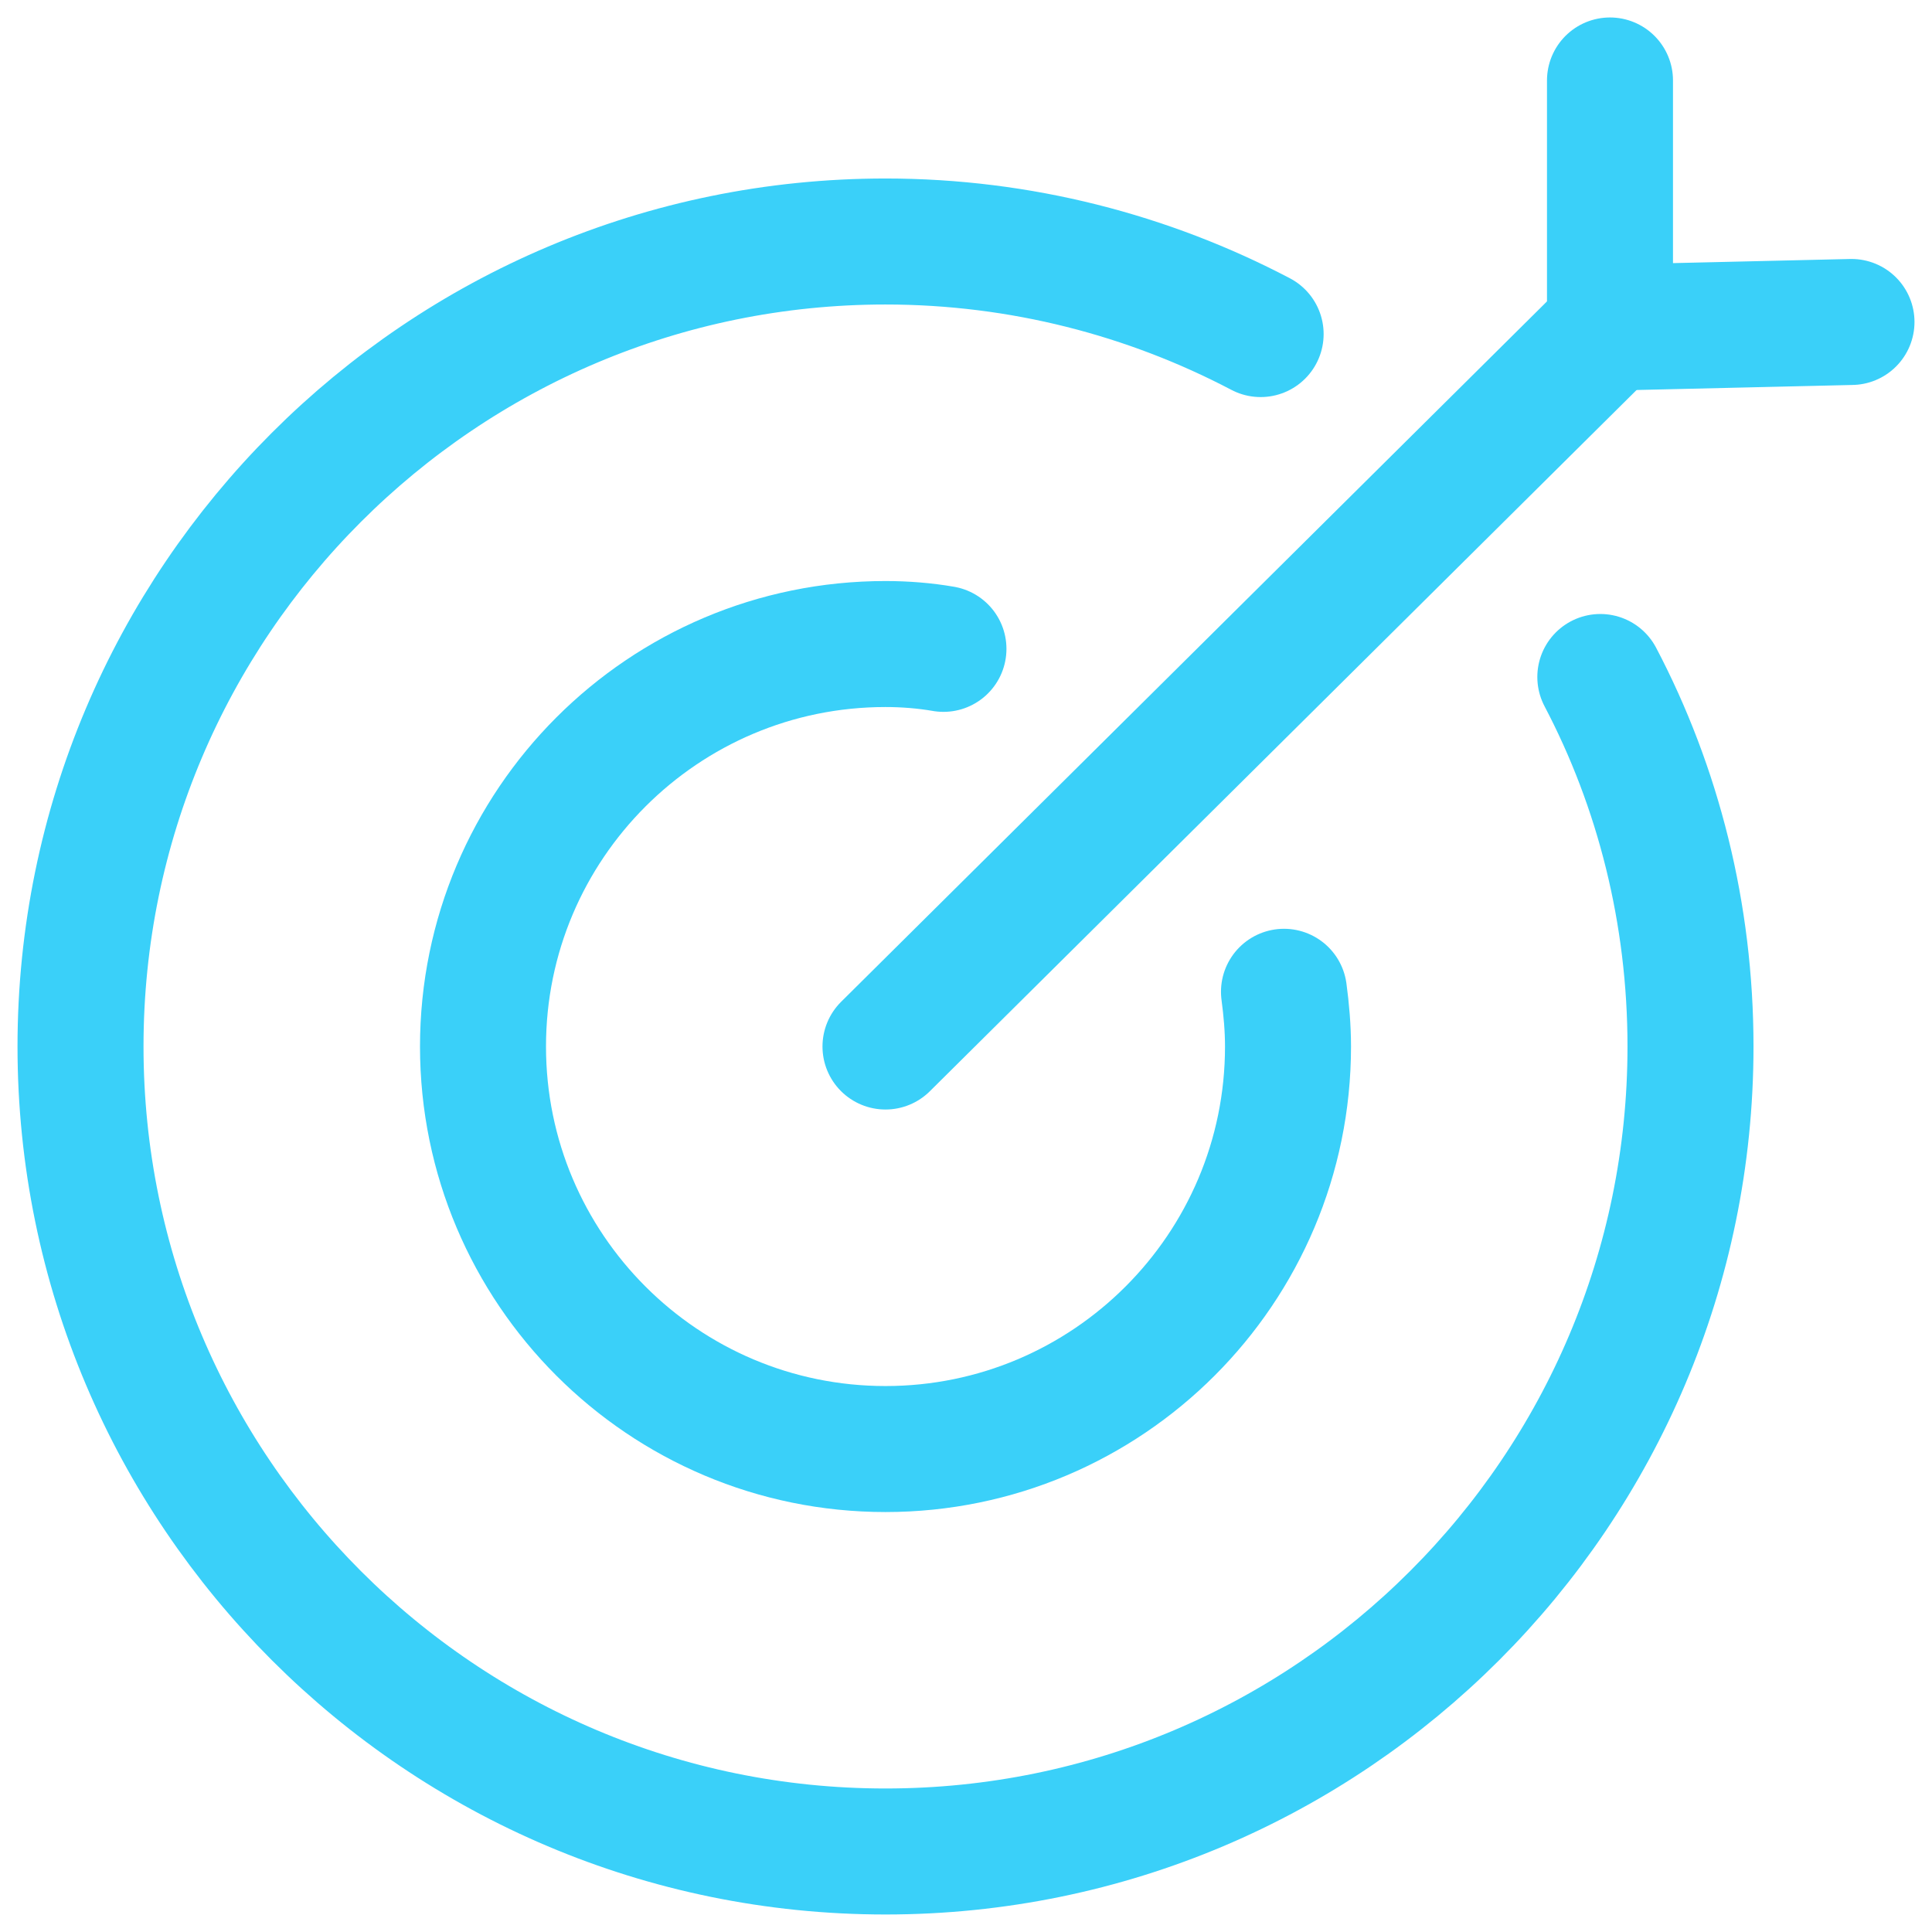
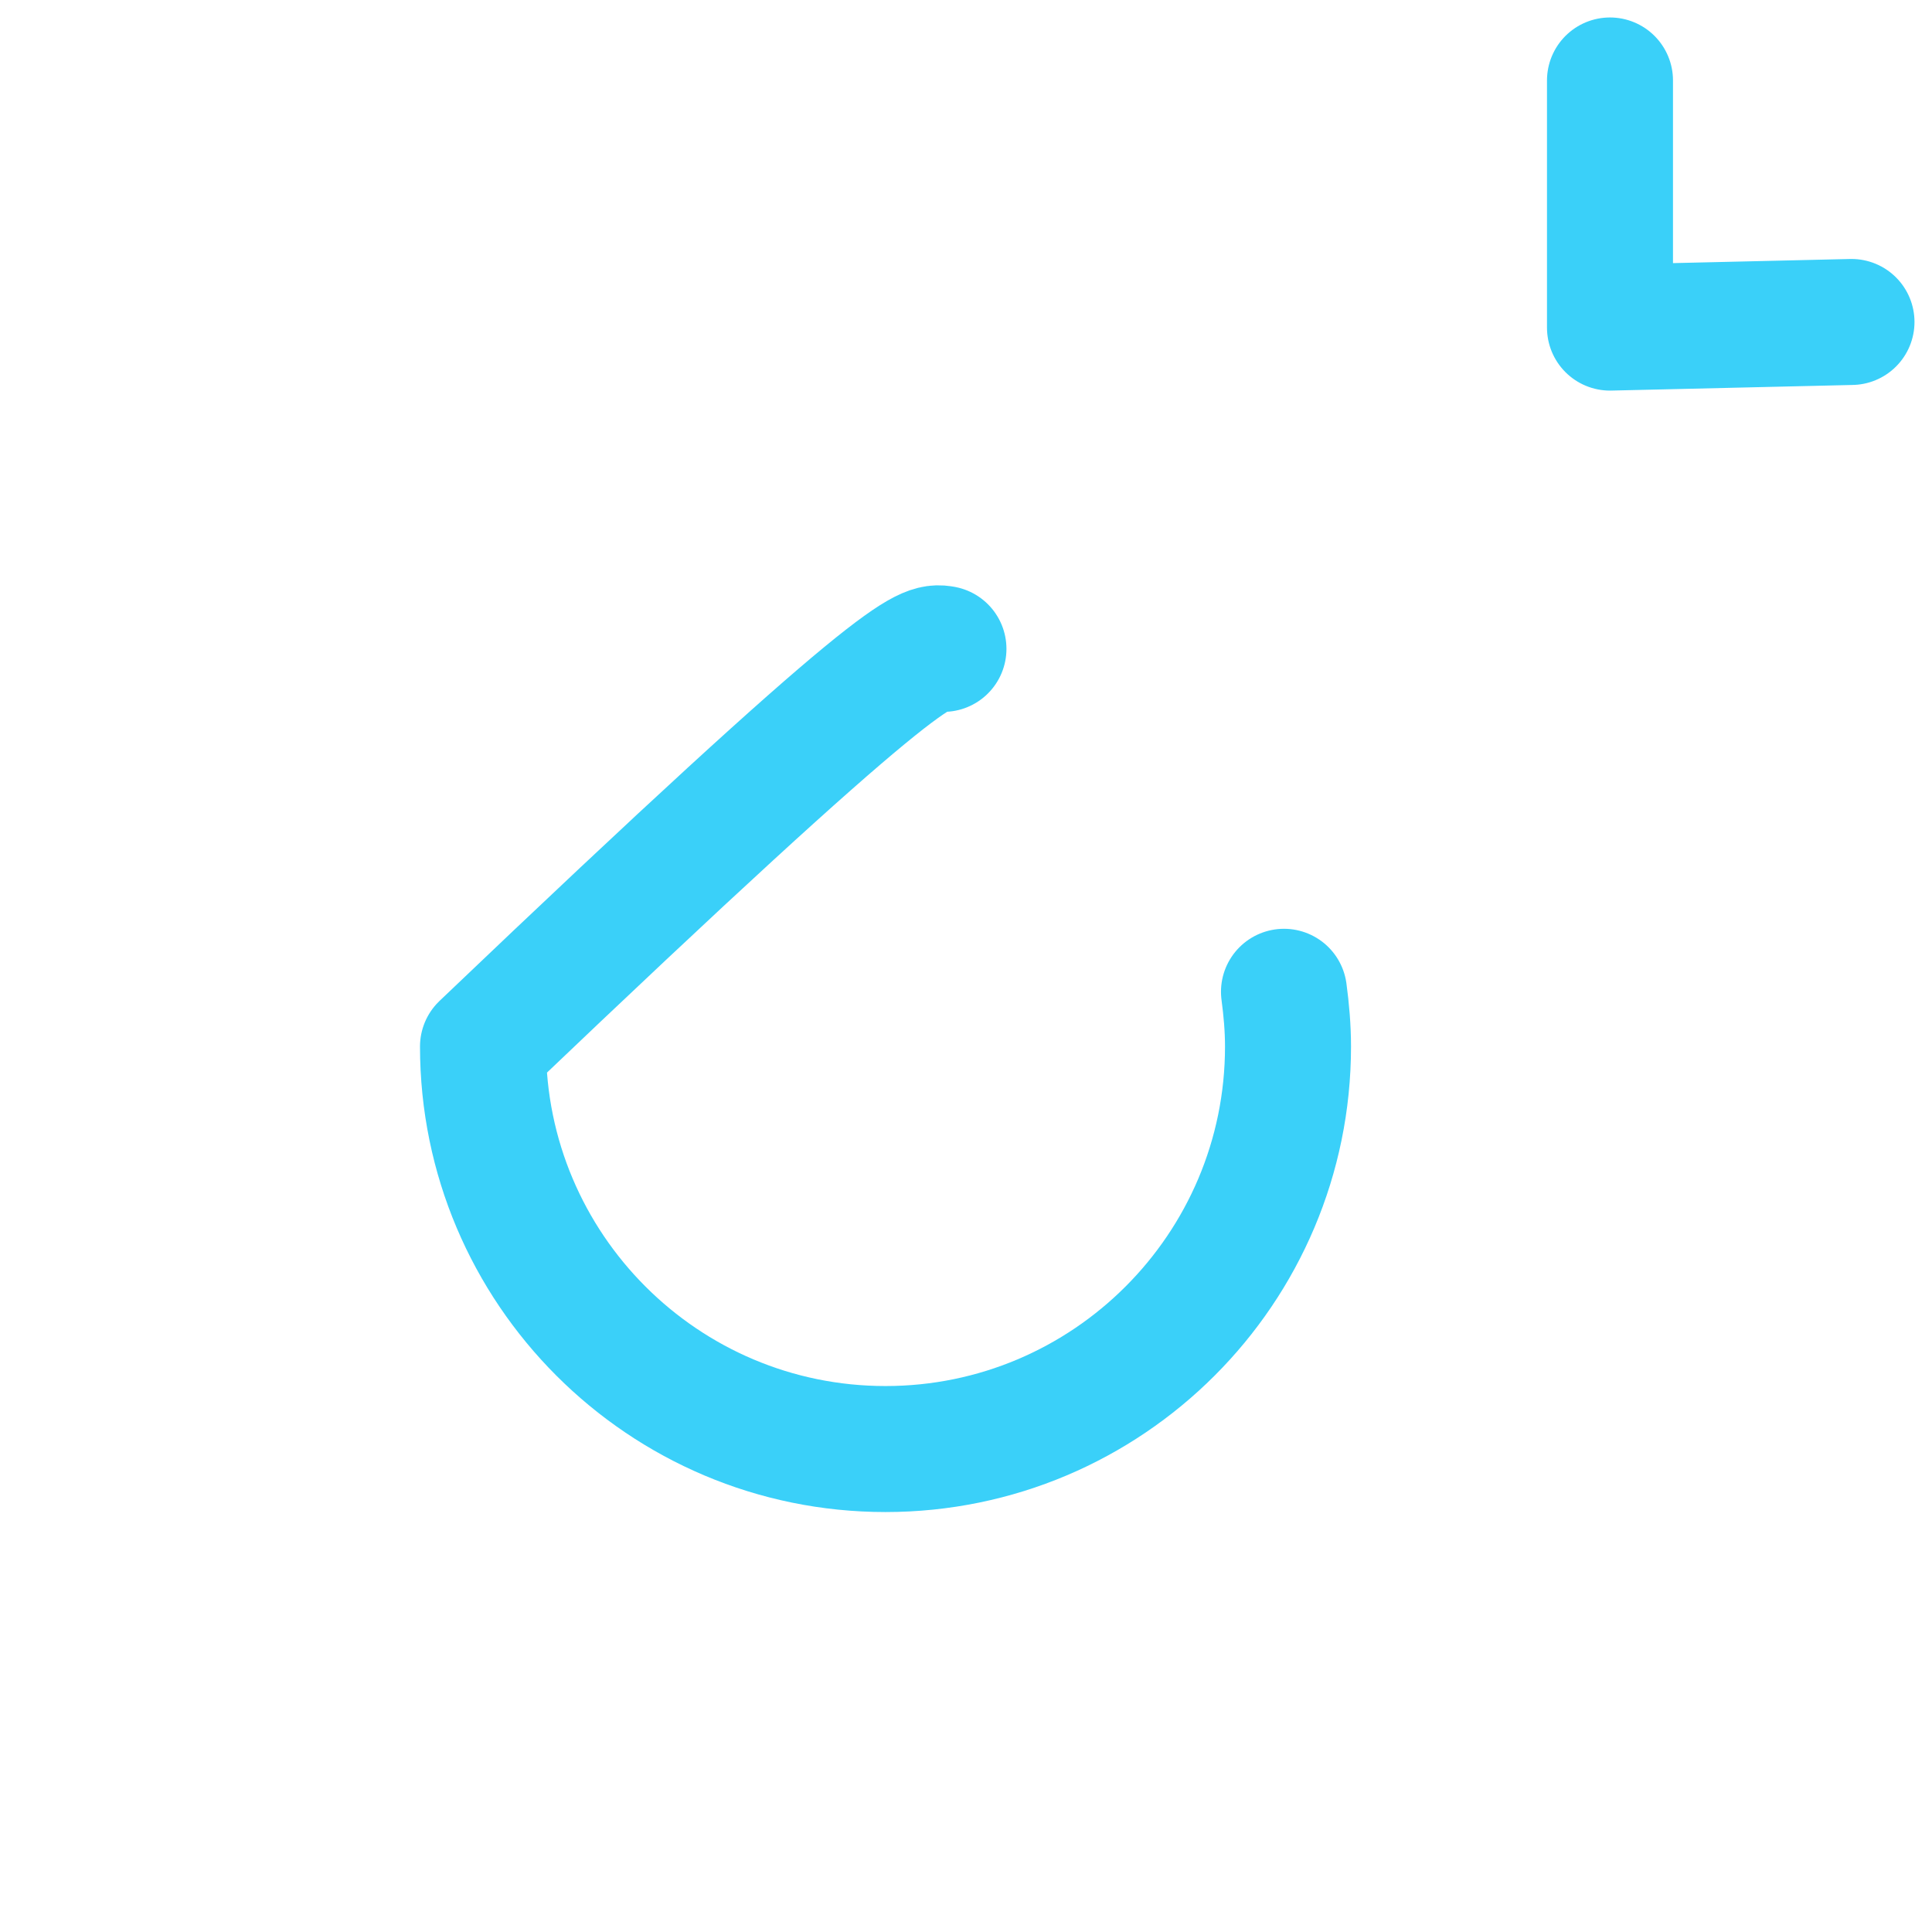
<svg xmlns="http://www.w3.org/2000/svg" width="46" height="46" viewBox="0 0 46 46" fill="none">
-   <path d="M30.571 23.614C30.628 24.036 30.667 24.477 30.667 24.917C30.667 30.207 26.373 34.501 21.083 34.501C15.793 34.501 11.5 30.207 11.5 24.917C11.5 19.627 15.793 15.334 21.083 15.334C21.543 15.334 22.023 15.372 22.463 15.449" stroke="#3AD0F9" stroke-width="3" stroke-miterlimit="10" stroke-linecap="round" stroke-linejoin="round" />
-   <path d="M38.103 16.119C39.483 18.745 40.25 21.754 40.25 24.917C40.25 35.497 31.663 44.083 21.083 44.083C10.503 44.083 1.917 35.497 1.917 24.917C1.917 14.337 10.503 5.75 21.083 5.75C24.303 5.75 27.351 6.555 30.015 7.954" stroke="#3AD0F9" stroke-width="3" stroke-miterlimit="10" stroke-linecap="round" stroke-linejoin="round" />
-   <path d="M21.083 24.917L38.333 7.801" stroke="#3AD0F9" stroke-width="3" stroke-miterlimit="10" stroke-linecap="round" stroke-linejoin="round" />
+   <path d="M30.571 23.614C30.628 24.036 30.667 24.477 30.667 24.917C30.667 30.207 26.373 34.501 21.083 34.501C15.793 34.501 11.5 30.207 11.5 24.917C21.543 15.334 22.023 15.372 22.463 15.449" stroke="#3AD0F9" stroke-width="3" stroke-miterlimit="10" stroke-linecap="round" stroke-linejoin="round" />
  <path d="M38.333 1.916V7.8L44.083 7.666" stroke="#3AD0F9" stroke-width="3" stroke-miterlimit="10" stroke-linecap="round" stroke-linejoin="round" />
</svg>